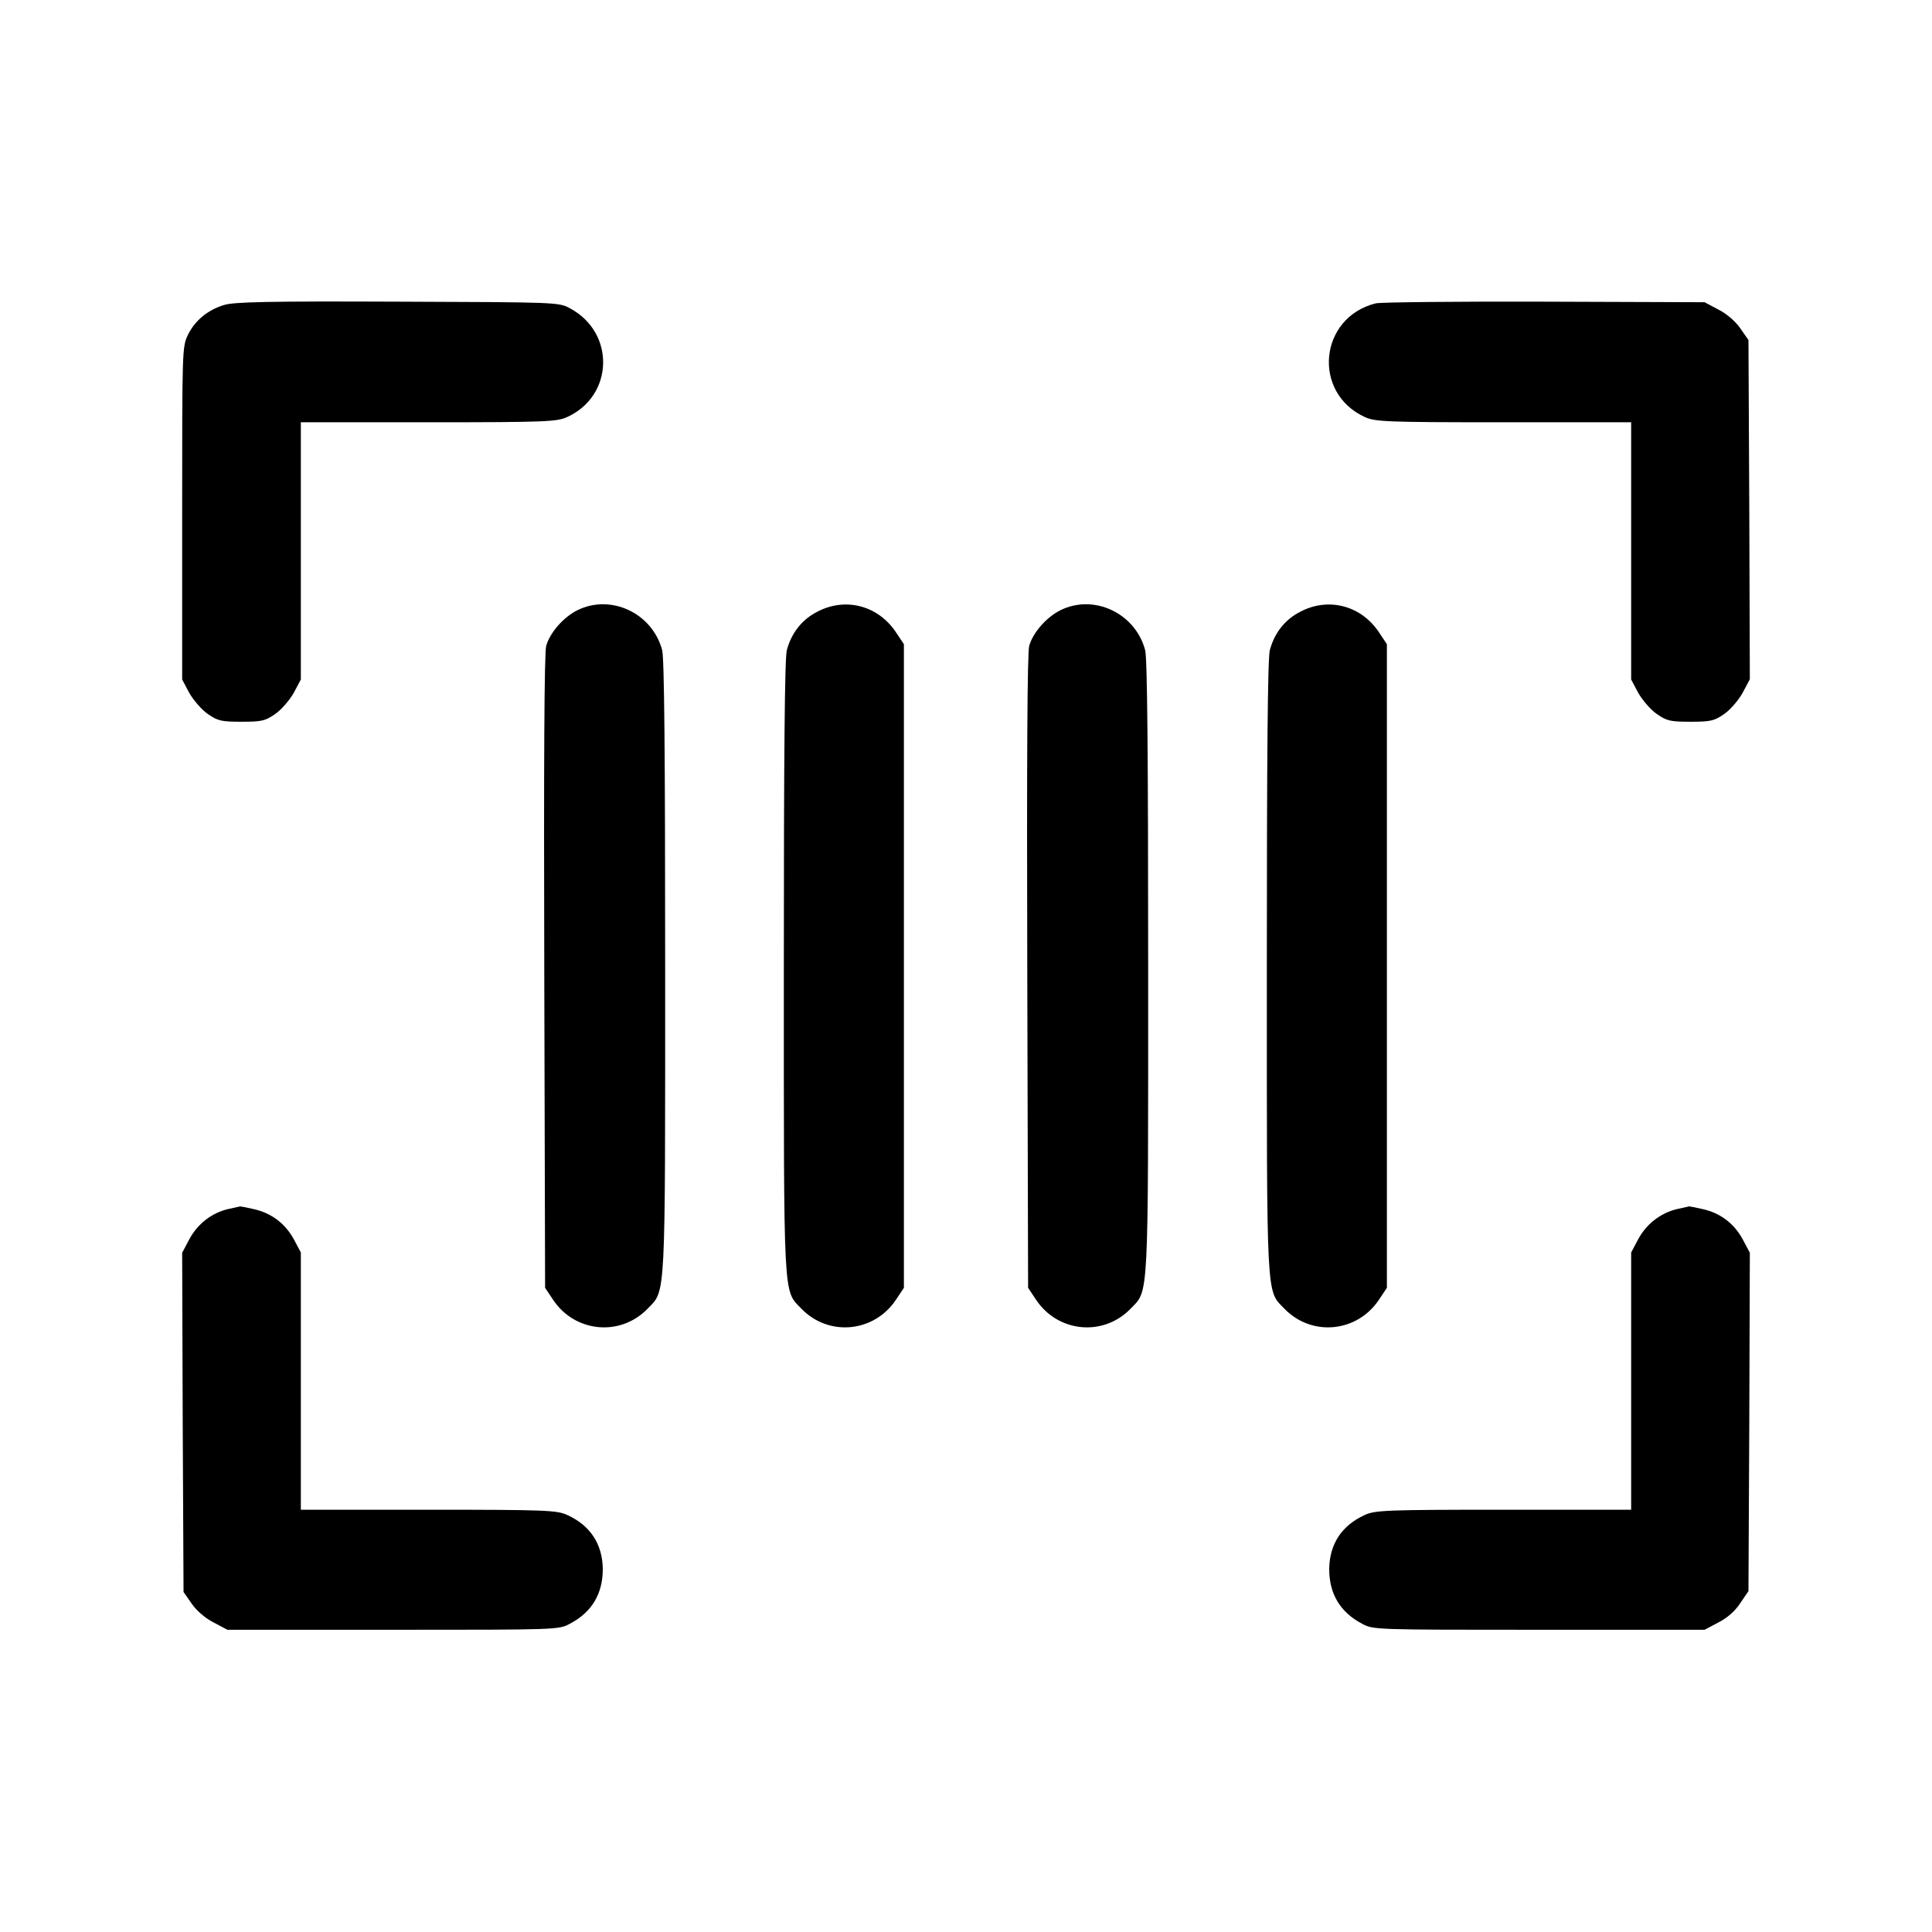
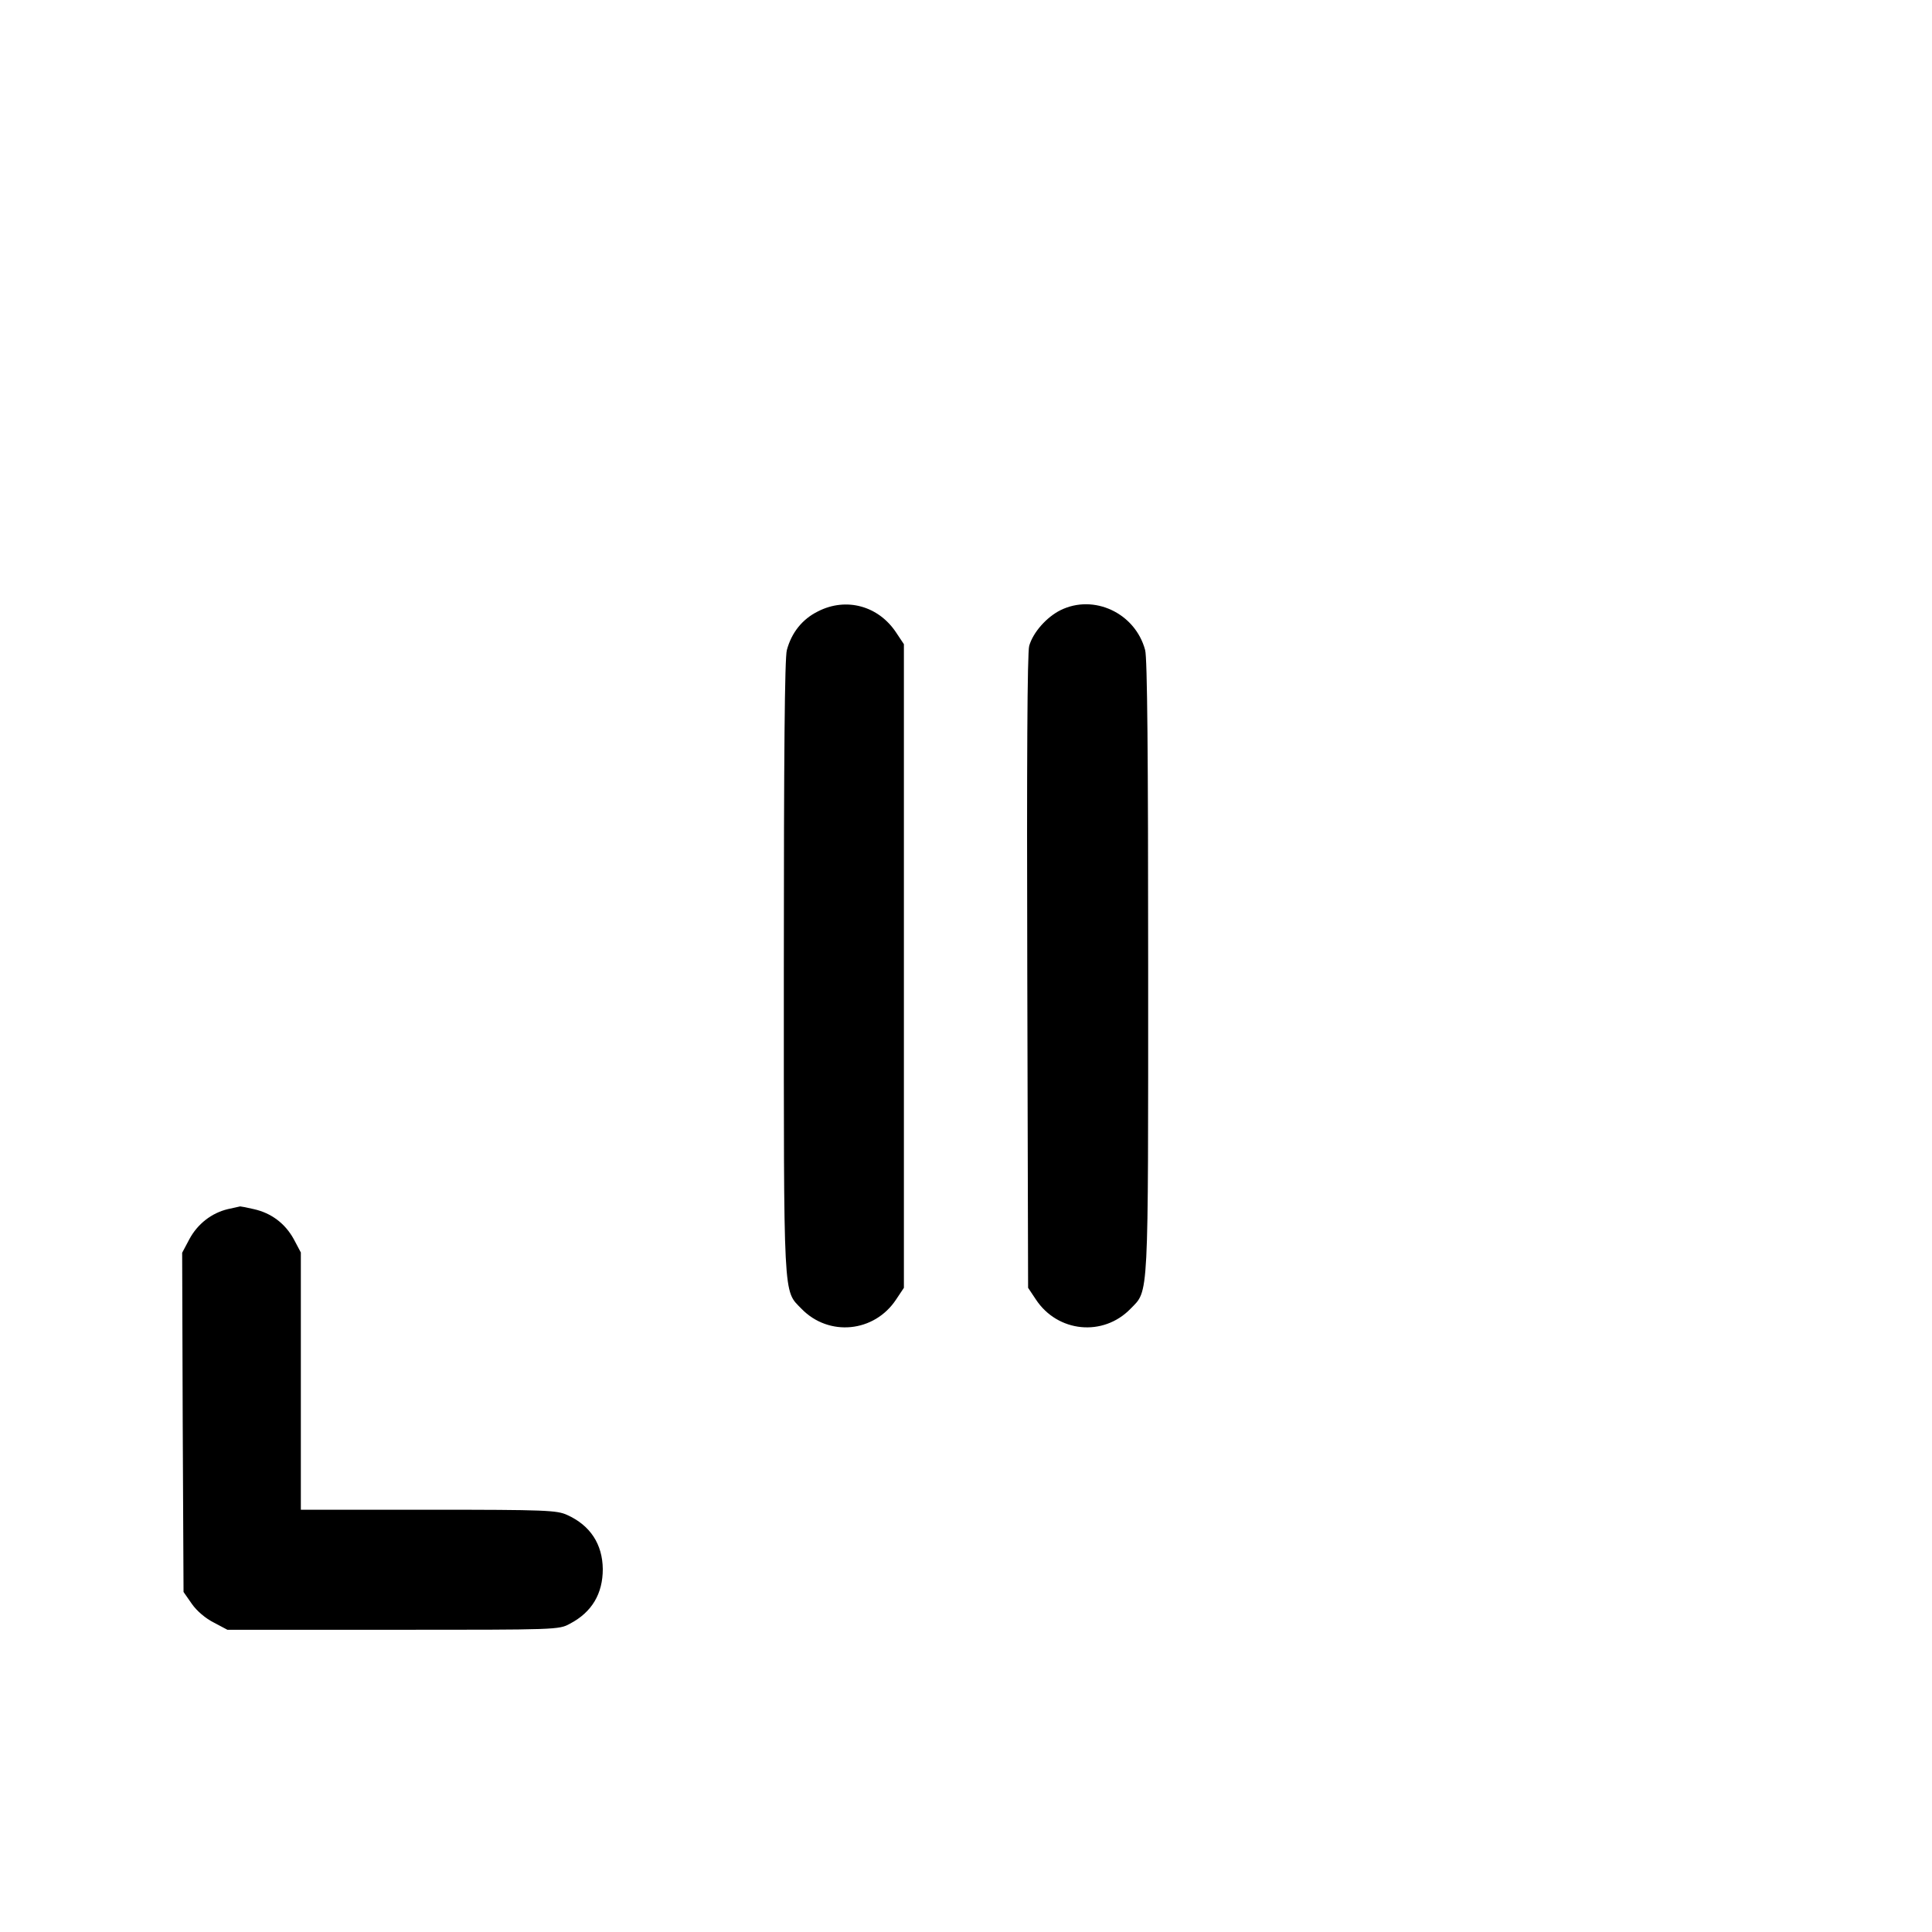
<svg xmlns="http://www.w3.org/2000/svg" version="1.0" width="700pt" height="700pt" viewBox="0 0 700 700" preserveAspectRatio="xMidYMid meet">
  <g transform="translate(0,700) scale(0.1,-0.1)" fill="#000000" stroke="none">
-     <path d="M812 5895 c-60 -18 -106 -57 -131 -108 -21 -43 -21 -54 -21 -646 l0 -603 26 -49 c15 -26 45 -61 67 -76 36 -25 49 -28 122 -28 73 0 86 3 122 28 22 15 52 50 67 76 l26 49 0 466 0 466 463 0 c426 0 465 2 502 19 169 77 175 306 10 394 -40 22 -47 22 -625 24 -469 2 -593 -1 -628 -12z" />
-     <path d="M4985 5901 c-206 -51 -232 -324 -40 -412 37 -17 76 -19 503 -19 l462 0 0 -466 0 -466 26 -49 c15 -26 45 -61 67 -76 36 -25 49 -28 122 -28 73 0 86 3 122 28 22 15 52 50 67 77 l26 49 -2 614 -3 615 -30 43 c-18 26 -50 53 -80 68 l-49 26 -581 2 c-319 1 -593 -2 -610 -6z" />
-     <path d="M2092 4789 c-50 -25 -99 -80 -113 -129 -7 -23 -9 -422 -7 -1181 l3 -1145 28 -42 c79 -120 244 -136 343 -34 67 69 64 16 64 1241 0 759 -3 1119 -11 1146 -36 134 -186 204 -307 144z" />
    <path d="M2964 4785 c-57 -28 -96 -77 -113 -140 -8 -27 -11 -387 -11 -1146 0 -1225 -3 -1172 64 -1241 99 -102 264 -86 343 34 l28 42 0 1166 0 1166 -28 42 c-64 97 -181 129 -283 77z" />
    <path d="M3842 4789 c-50 -25 -99 -80 -113 -129 -7 -23 -9 -422 -7 -1181 l3 -1145 28 -42 c79 -120 244 -136 343 -34 67 69 64 16 64 1241 0 759 -3 1119 -11 1146 -36 134 -186 204 -307 144z" />
-     <path d="M4714 4785 c-57 -28 -96 -77 -113 -140 -8 -27 -11 -387 -11 -1146 0 -1225 -3 -1172 64 -1241 99 -102 264 -86 343 34 l28 42 0 1166 0 1166 -28 42 c-64 97 -181 129 -283 77z" />
    <path d="M825 2619 c-58 -14 -109 -53 -139 -109 l-26 -49 2 -614 3 -615 30 -43 c18 -26 50 -53 80 -68 l49 -26 601 0 c595 0 600 0 640 22 80 42 119 109 119 198 -1 90 -45 158 -129 196 -37 17 -75 19 -502 19 l-463 0 0 466 0 466 -26 49 c-31 56 -81 94 -144 108 -25 6 -47 10 -50 10 -3 -1 -23 -5 -45 -10z" />
-     <path d="M6075 2619 c-58 -14 -109 -53 -139 -108 l-26 -49 0 -466 0 -466 -462 0 c-428 0 -466 -2 -503 -19 -84 -38 -128 -106 -129 -196 0 -89 39 -156 119 -198 40 -22 45 -22 640 -22 l601 0 49 26 c32 16 61 41 80 70 l30 44 3 613 2 613 -26 49 c-31 57 -81 95 -144 109 -25 6 -47 10 -50 10 -3 -1 -23 -5 -45 -10z" />
  </g>
</svg>